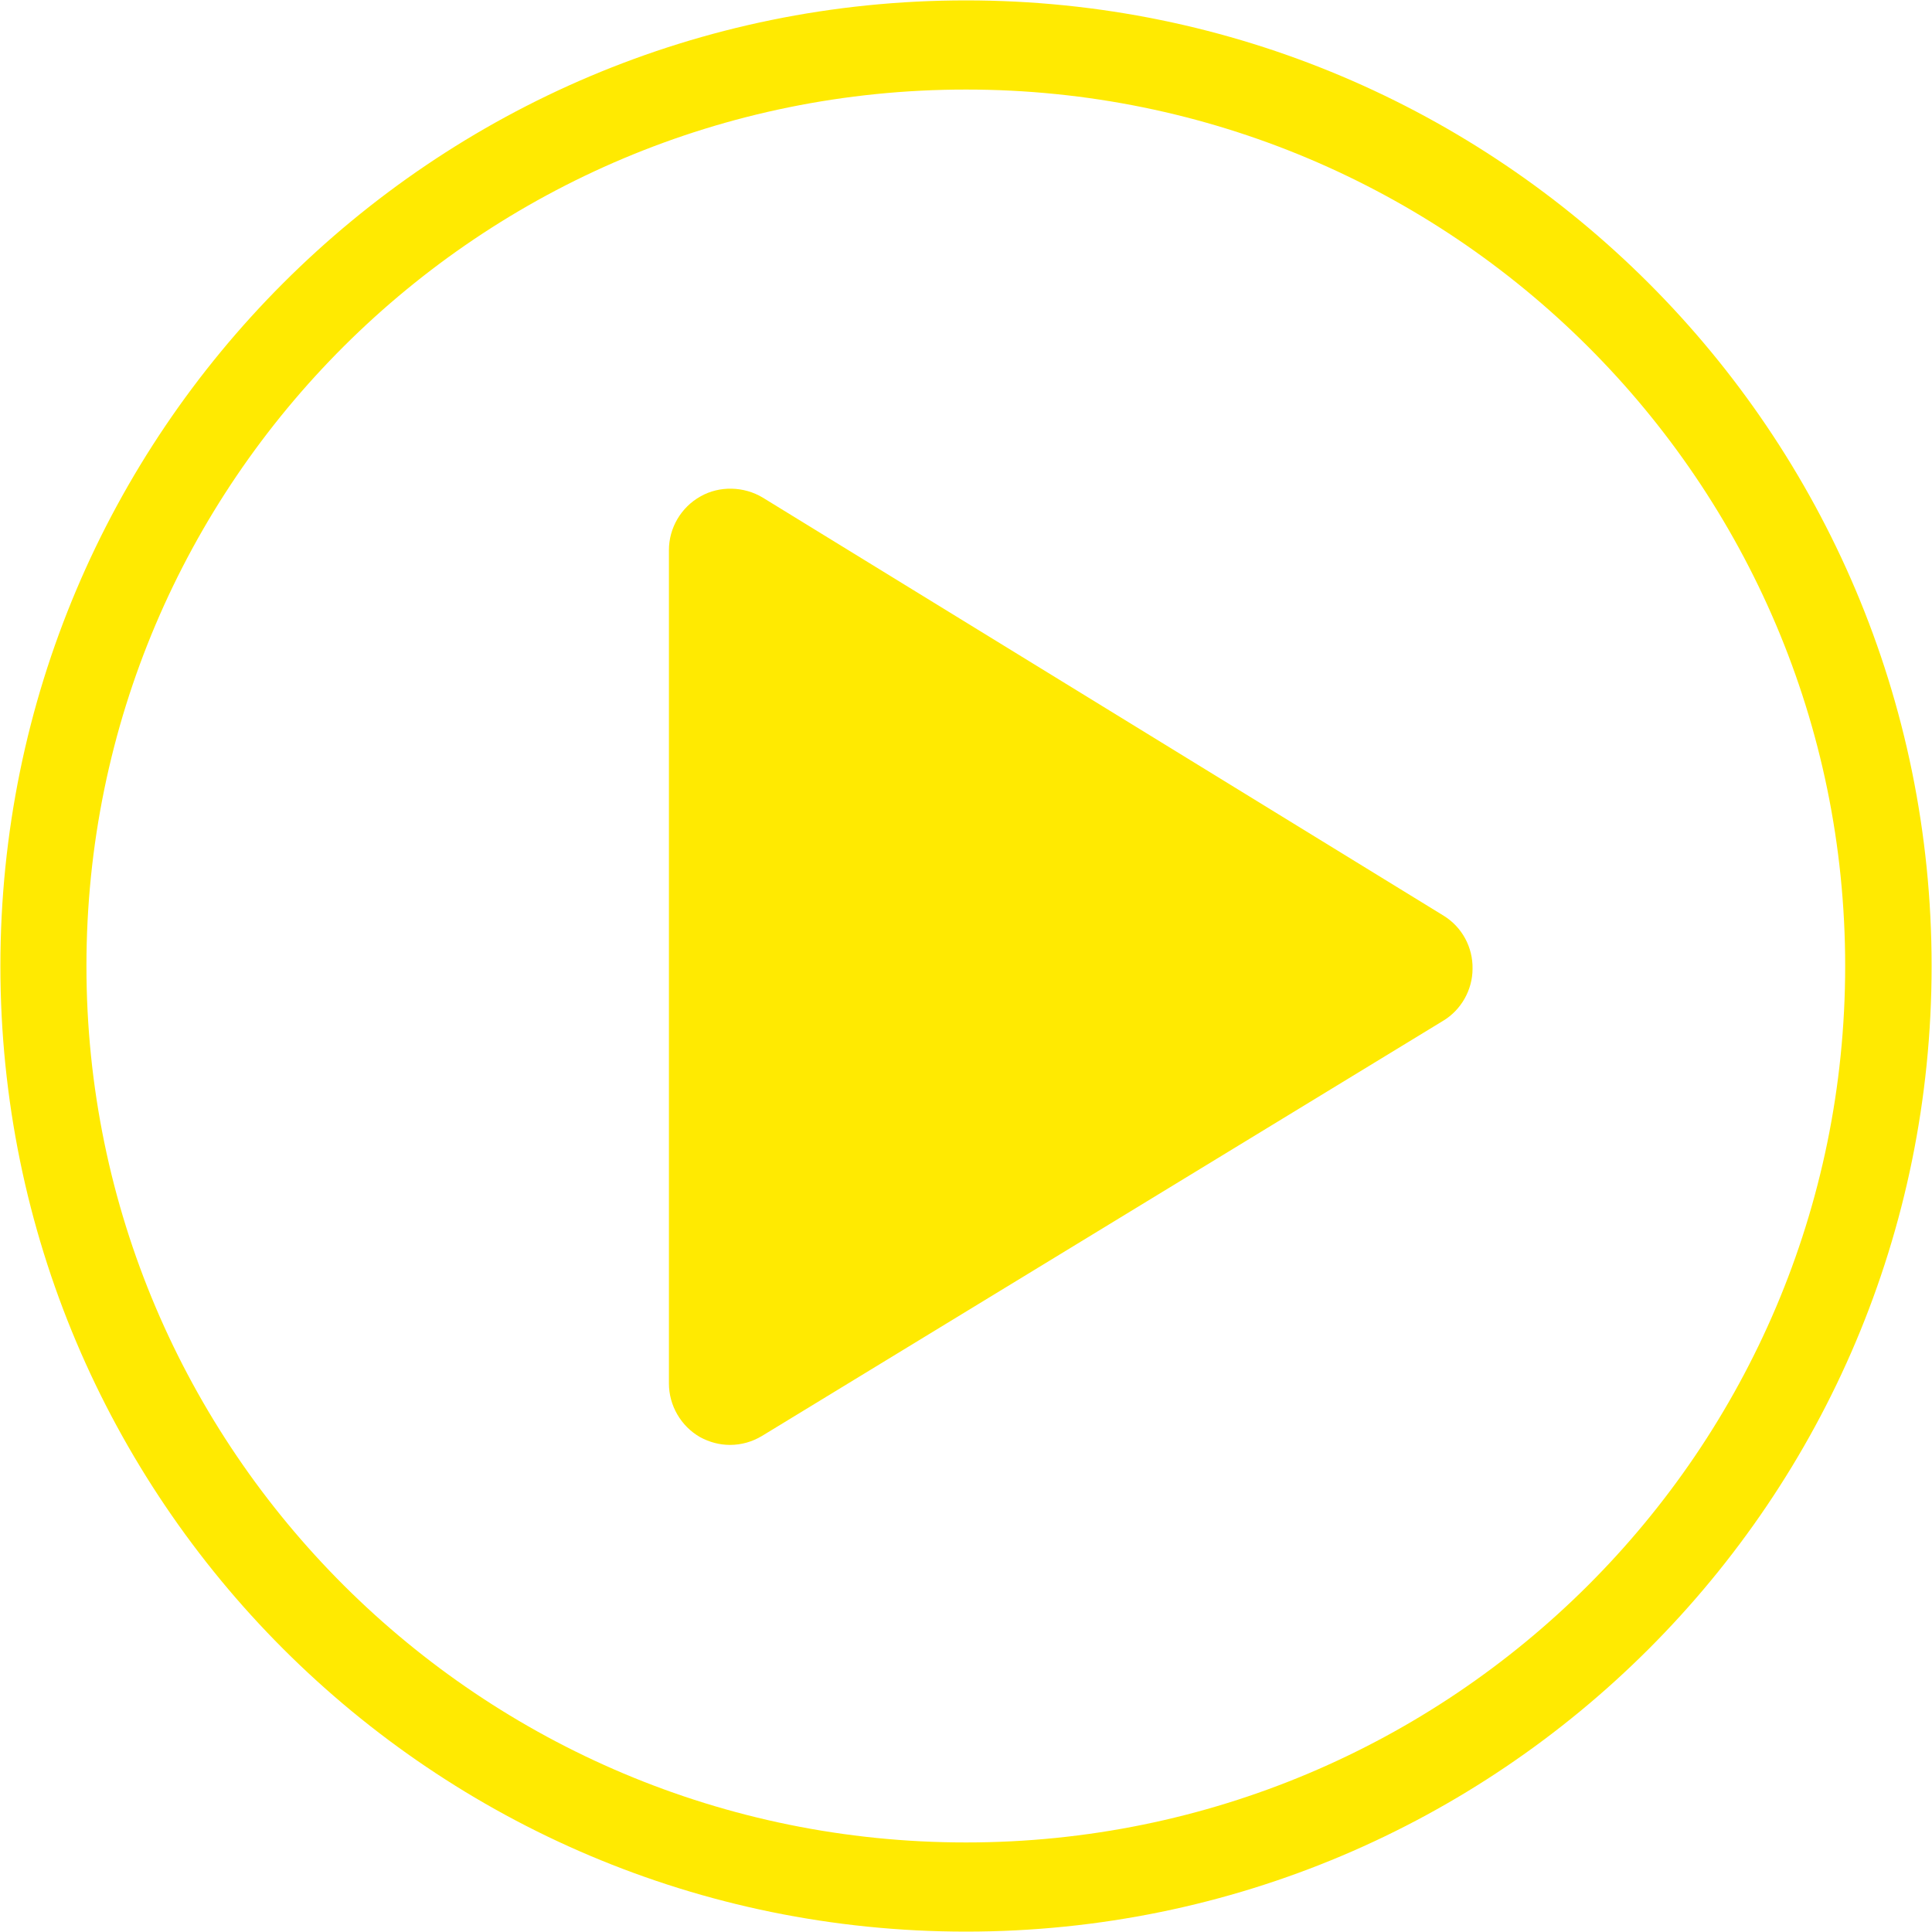
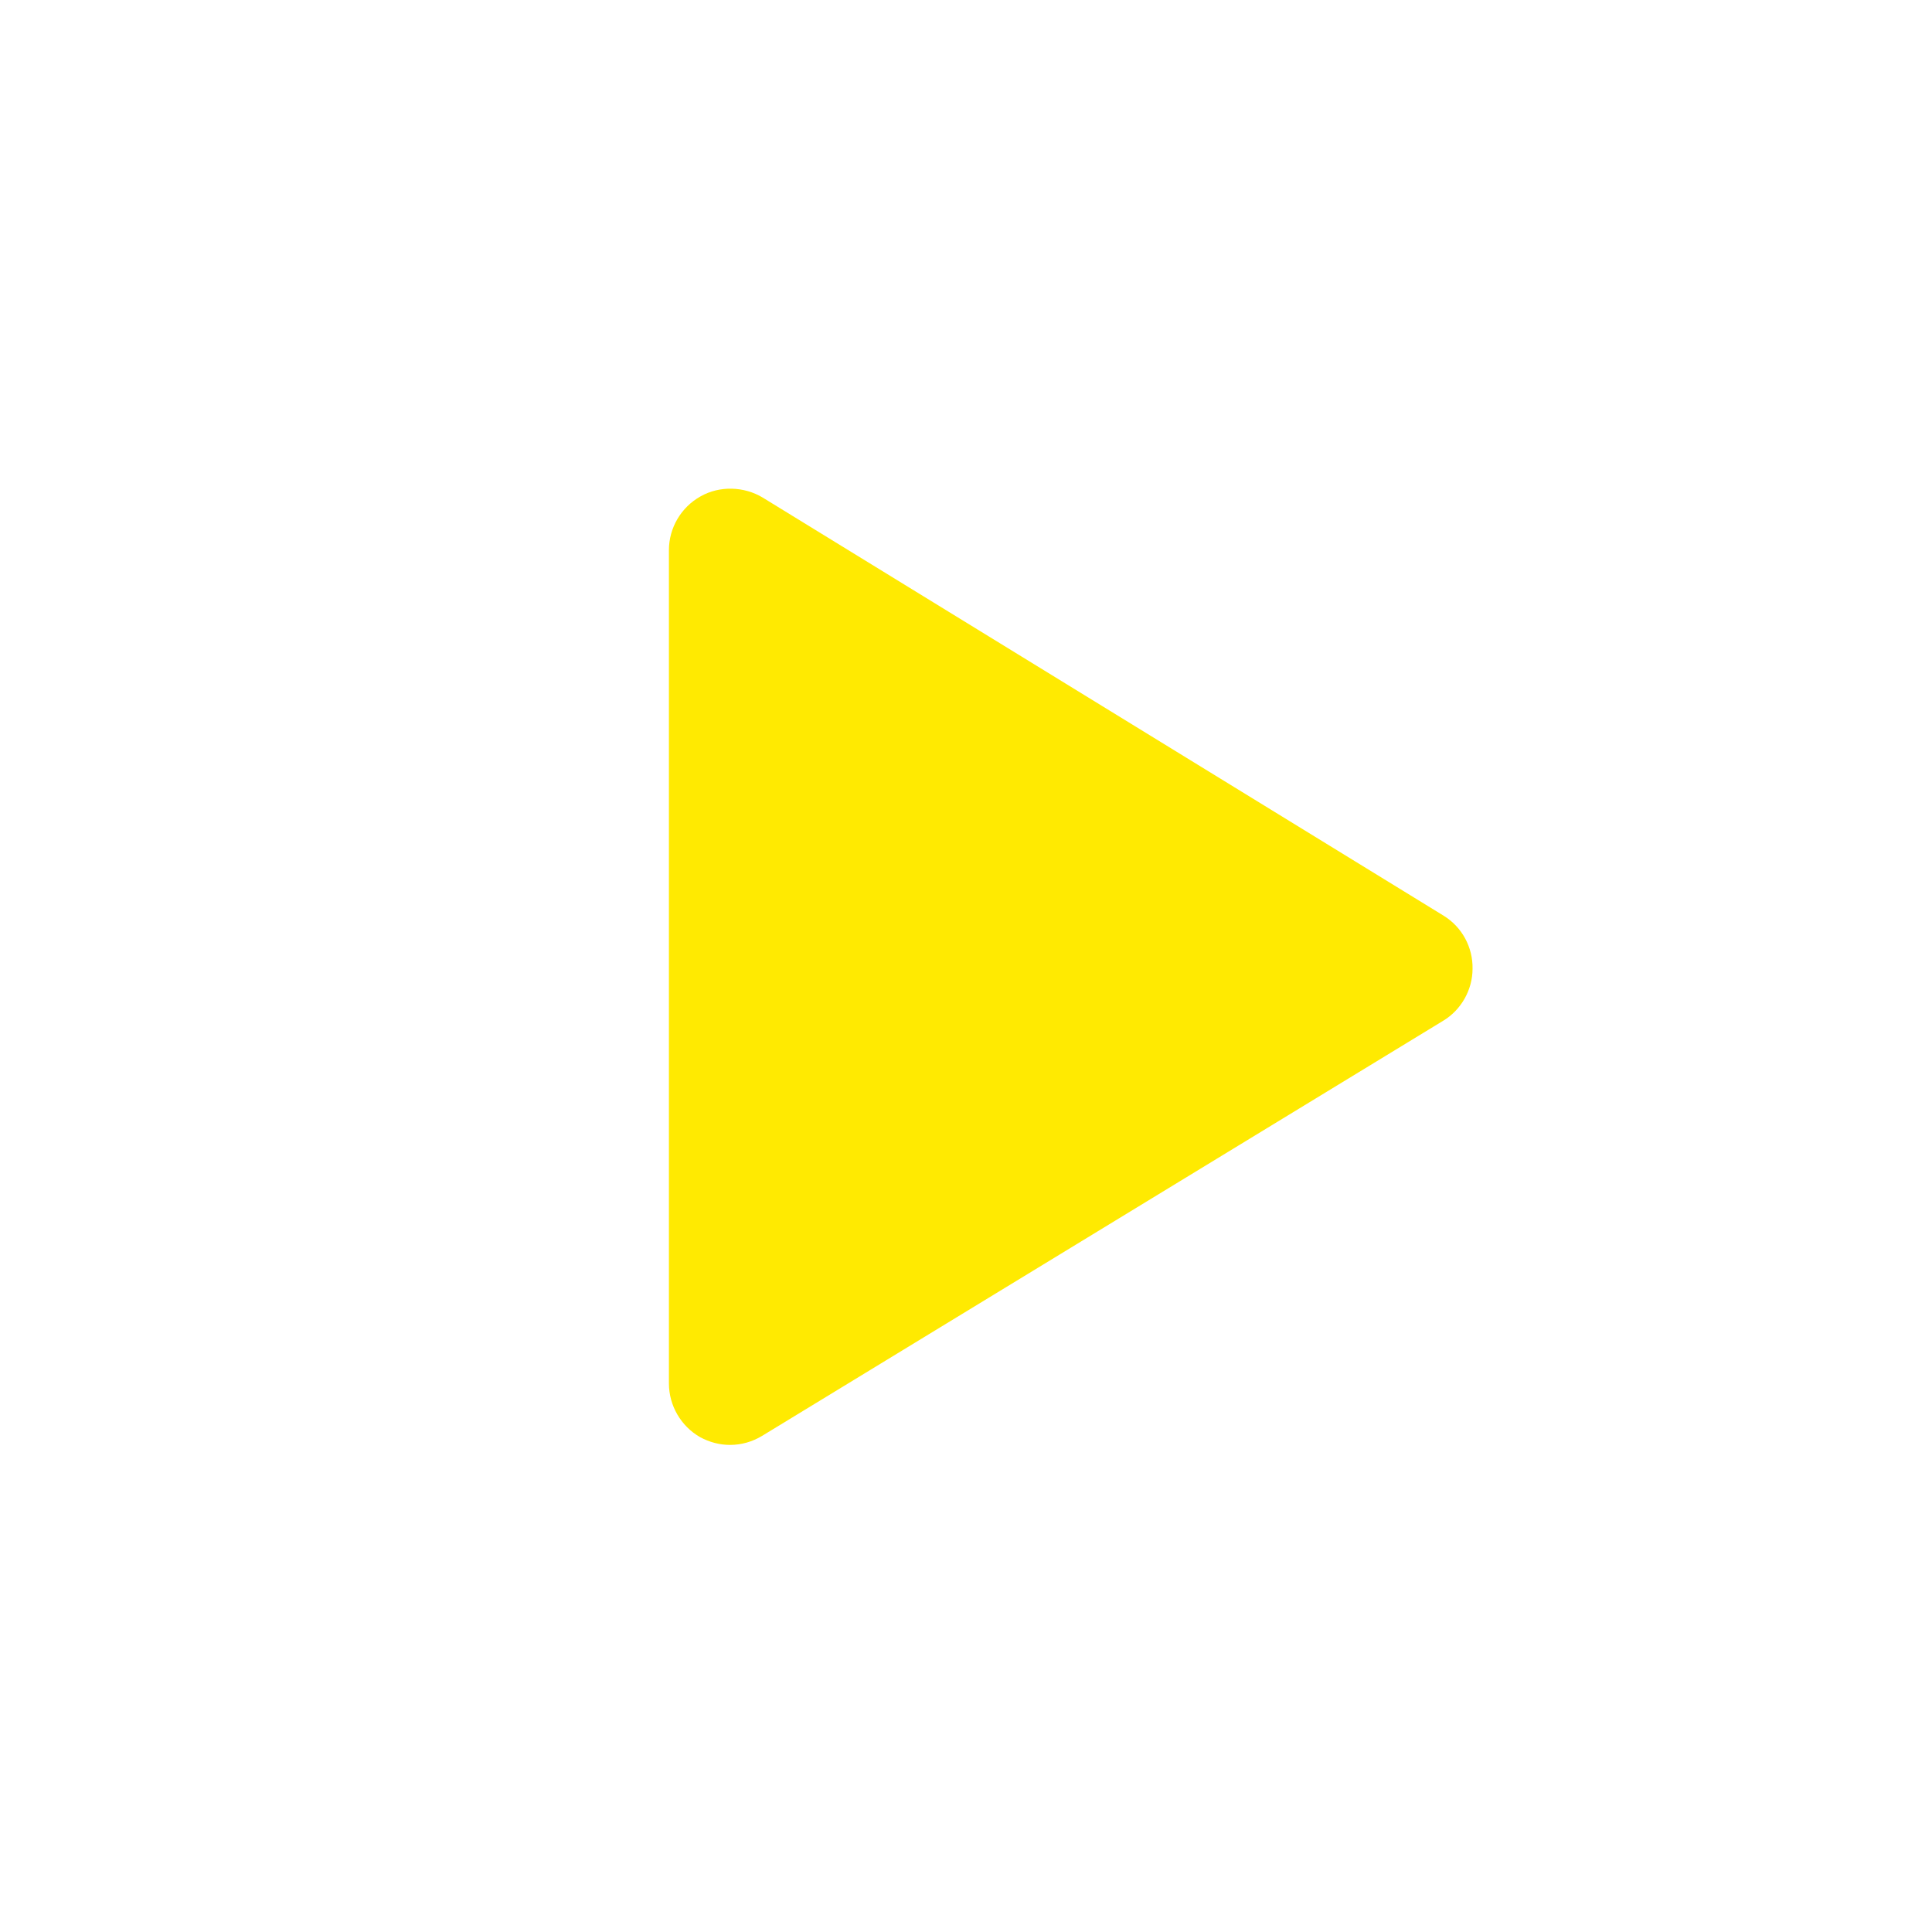
<svg xmlns="http://www.w3.org/2000/svg" version="1.1" id="Layer_1" x="0px" y="0px" viewBox="0 0 496.2 496.2" style="enable-background:new 0 0 496.2 496.2;" xml:space="preserve">
  <style type="text/css">
	.st0{fill:#FFEA01;}
</style>
  <path class="st0" d="M370.8,235.2L195.9,127.8c-4.8-2.9-11.1-3.1-16-0.3c-5,2.8-8.1,8.1-8.1,13.8v214c0,5.7,3.1,11,8,13.8  c2.4,1.3,5,2,7.7,2c2.9,0,5.7-0.8,8.2-2.3l174.9-106.6c4.7-2.8,7.6-8,7.6-13.4C378.3,243.3,375.5,238.1,370.8,235.2z" />
-   <path class="st0" d="M248.1,0.1c-137,0-248,111-248,248s111,248,248,248s248-111,248-248S385,0.1,248.1,0.1z M248.1,473.2  c-124.7,0-225.9-100.8-225.9-225.1C22.2,123.7,123.3,23,248.1,23c124.7,0,225.8,100.8,225.8,225.1  C473.9,372.4,372.8,473.2,248.1,473.2z" />
</svg>